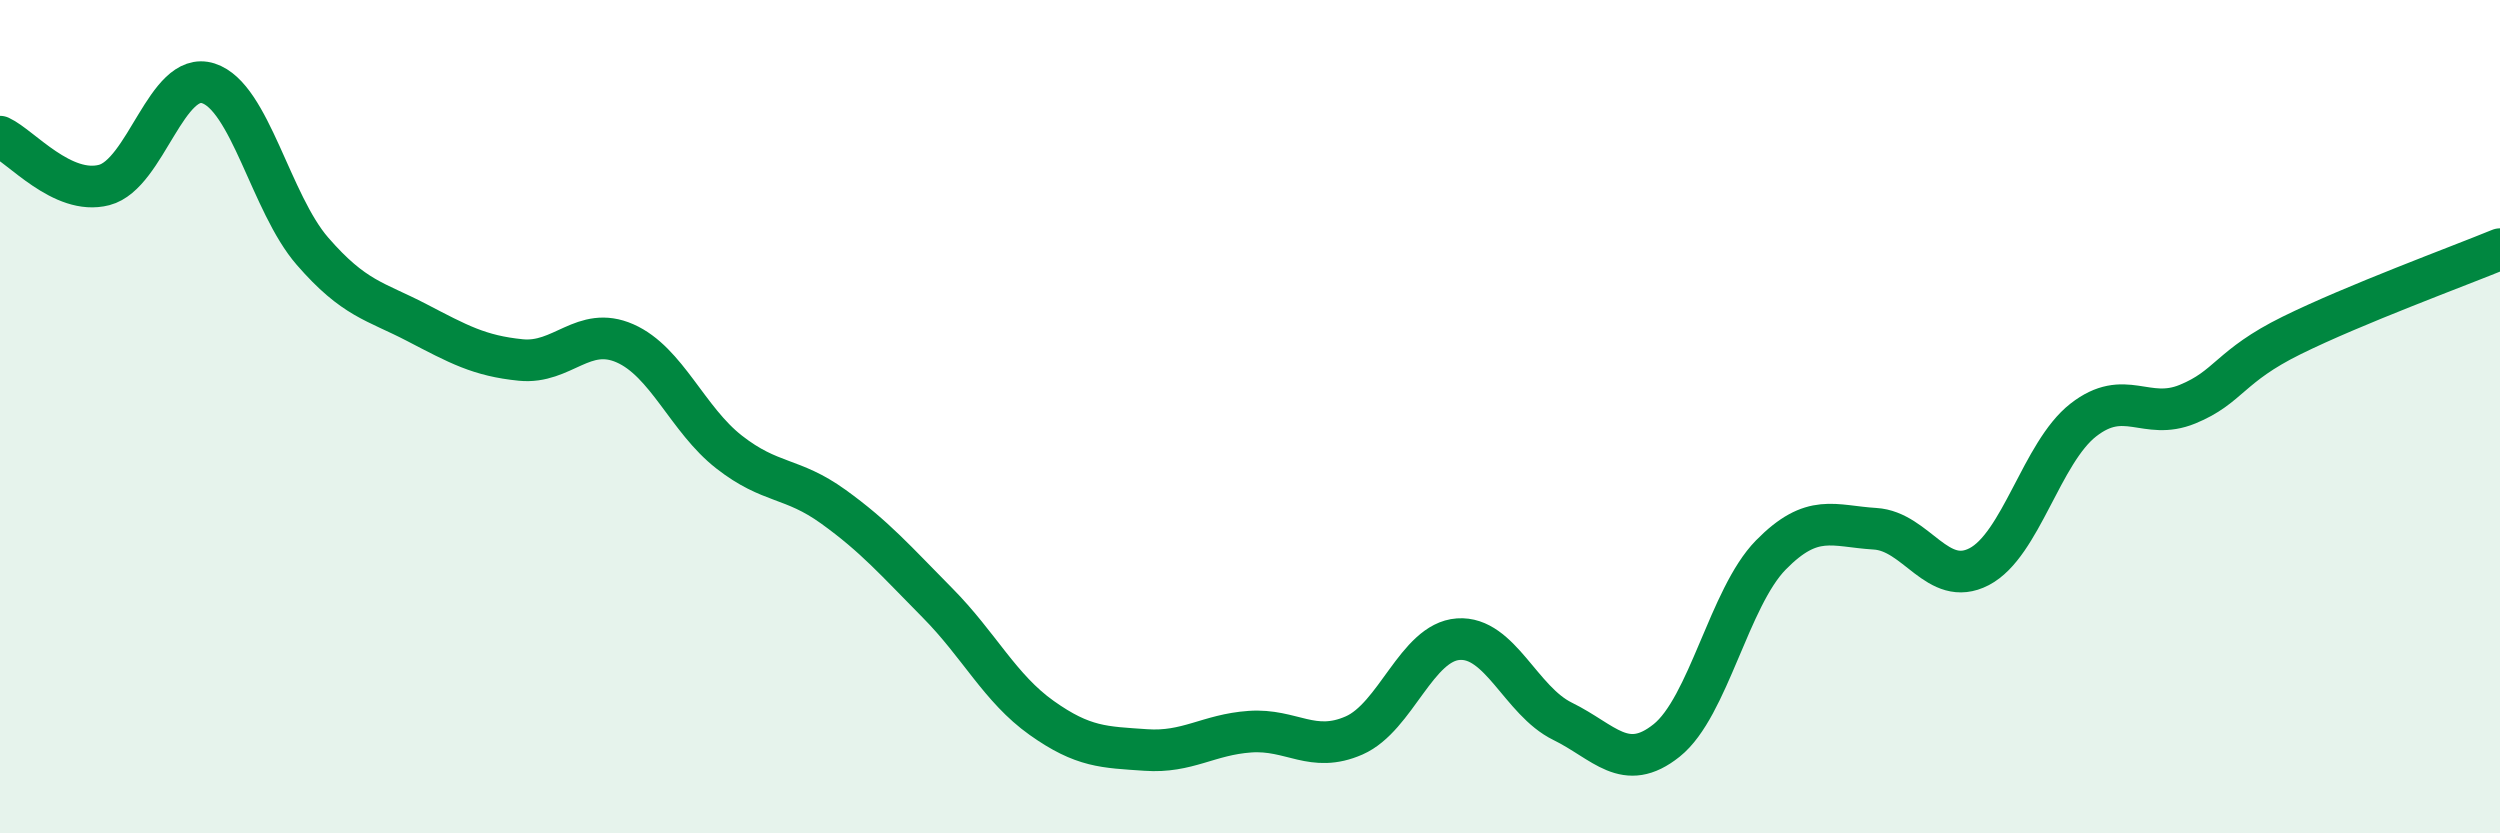
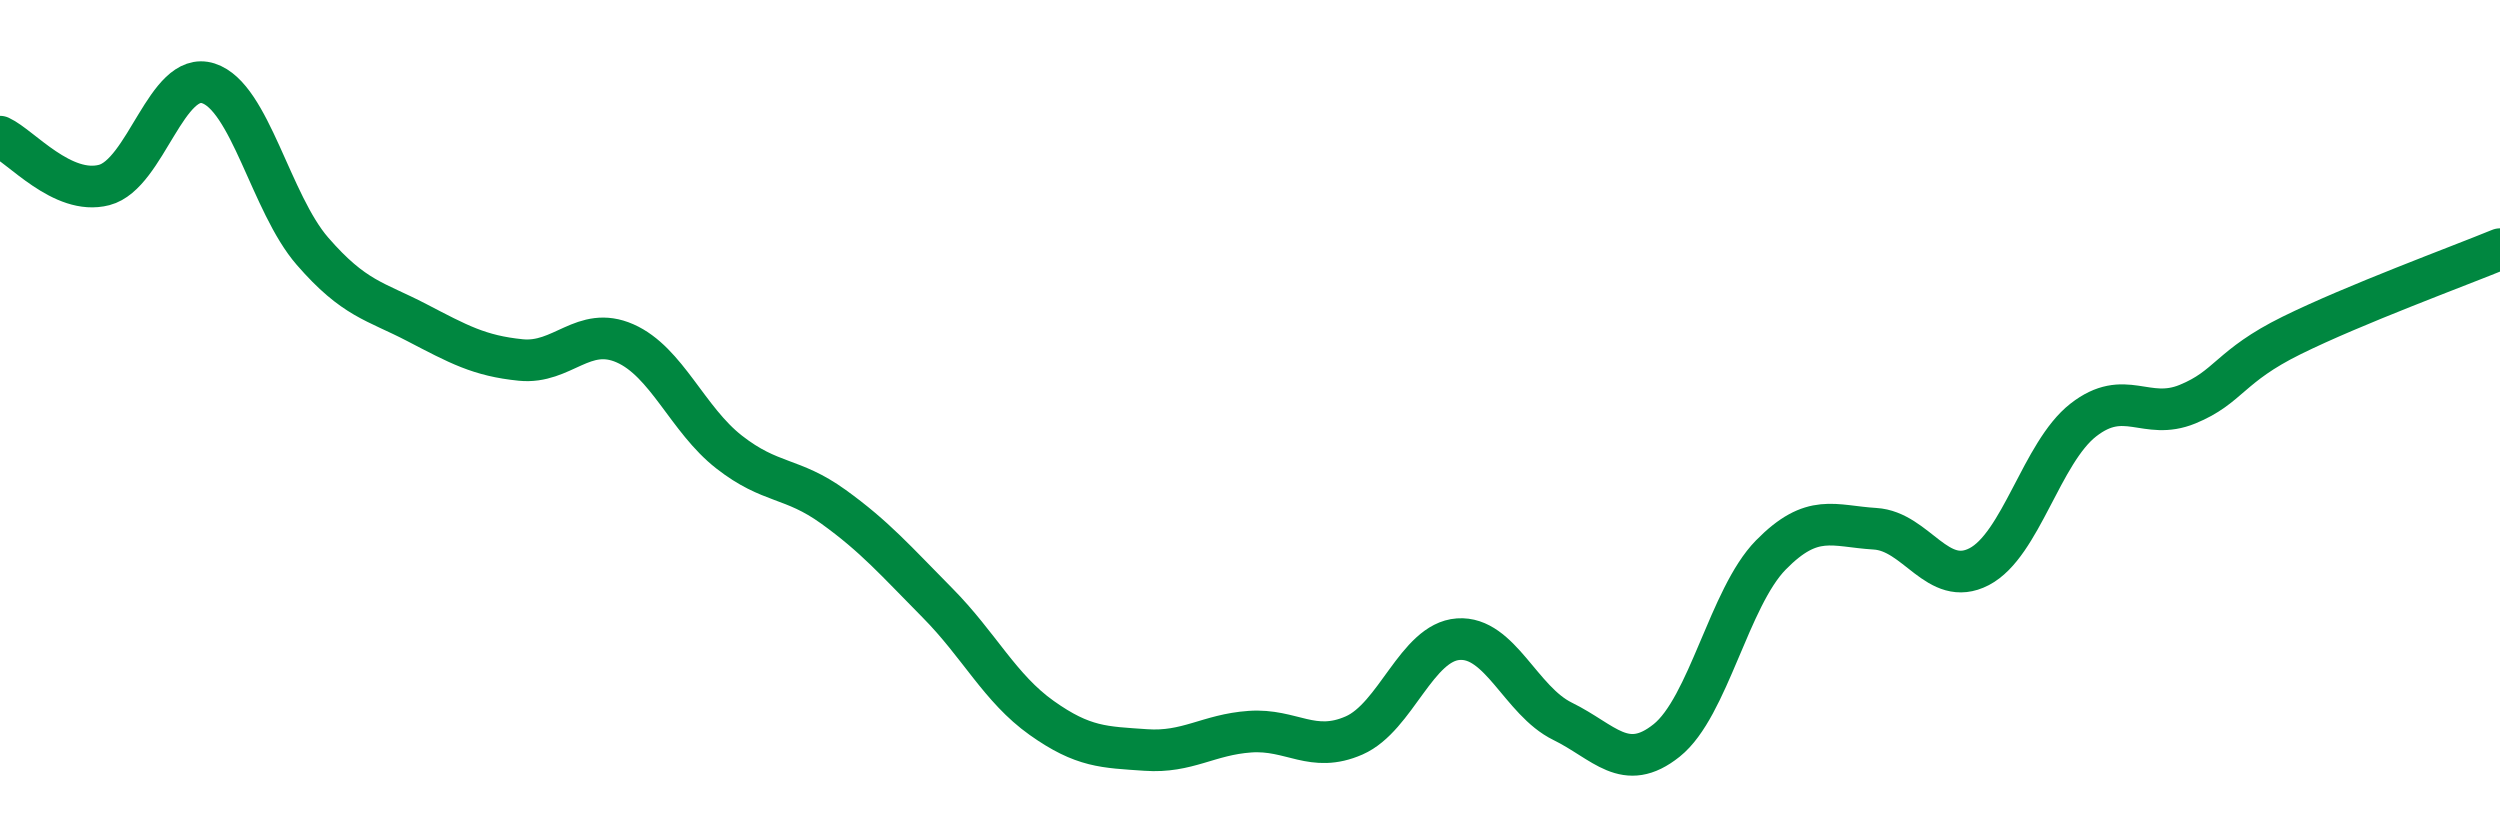
<svg xmlns="http://www.w3.org/2000/svg" width="60" height="20" viewBox="0 0 60 20">
-   <path d="M 0,3.28 C 0.5,3.51 1.5,4.7 2.5,4.44 C 3.5,4.18 4,1.68 5,2 C 6,2.32 6.5,4.88 7.5,6.03 C 8.5,7.18 9,7.22 10,7.74 C 11,8.26 11.5,8.54 12.5,8.64 C 13.5,8.74 14,7.8 15,8.24 C 16,8.68 16.5,10.07 17.5,10.85 C 18.5,11.63 19,11.44 20,12.16 C 21,12.88 21.5,13.46 22.5,14.47 C 23.5,15.48 24,16.52 25,17.23 C 26,17.94 26.5,17.93 27.5,18 C 28.5,18.07 29,17.63 30,17.56 C 31,17.49 31.5,18.09 32.5,17.65 C 33.5,17.21 34,15.41 35,15.34 C 36,15.27 36.5,16.82 37.5,17.31 C 38.5,17.8 39,18.57 40,17.77 C 41,16.97 41.5,14.34 42.5,13.32 C 43.5,12.3 44,12.63 45,12.69 C 46,12.75 46.5,14.12 47.5,13.6 C 48.5,13.08 49,10.86 50,10.08 C 51,9.3 51.5,10.11 52.5,9.7 C 53.5,9.29 53.5,8.79 55,8.05 C 56.5,7.31 59,6.39 60,5.98L60 20L0 20Z" fill="#008740" opacity="0.1" stroke-linecap="round" stroke-linejoin="round" />
  <path d="M 0,3.28 C 0.5,3.51 1.5,4.7 2.5,4.44 C 3.5,4.18 4,1.68 5,2 C 6,2.32 6.5,4.88 7.5,6.03 C 8.5,7.18 9,7.22 10,7.74 C 11,8.26 11.5,8.54 12.5,8.64 C 13.5,8.74 14,7.8 15,8.24 C 16,8.68 16.5,10.07 17.5,10.85 C 18.5,11.63 19,11.44 20,12.16 C 21,12.88 21.5,13.46 22.5,14.47 C 23.5,15.48 24,16.52 25,17.23 C 26,17.94 26.5,17.93 27.5,18 C 28.5,18.07 29,17.63 30,17.56 C 31,17.49 31.5,18.09 32.5,17.65 C 33.5,17.21 34,15.41 35,15.34 C 36,15.27 36.5,16.82 37.5,17.31 C 38.5,17.8 39,18.57 40,17.77 C 41,16.97 41.5,14.34 42.5,13.32 C 43.5,12.3 44,12.63 45,12.69 C 46,12.75 46.5,14.12 47.5,13.6 C 48.5,13.08 49,10.86 50,10.08 C 51,9.3 51.5,10.11 52.5,9.7 C 53.5,9.29 53.5,8.79 55,8.05 C 56.5,7.31 59,6.39 60,5.98" stroke="#008740" stroke-width="1" fill="none" stroke-linecap="round" stroke-linejoin="round" />
</svg>